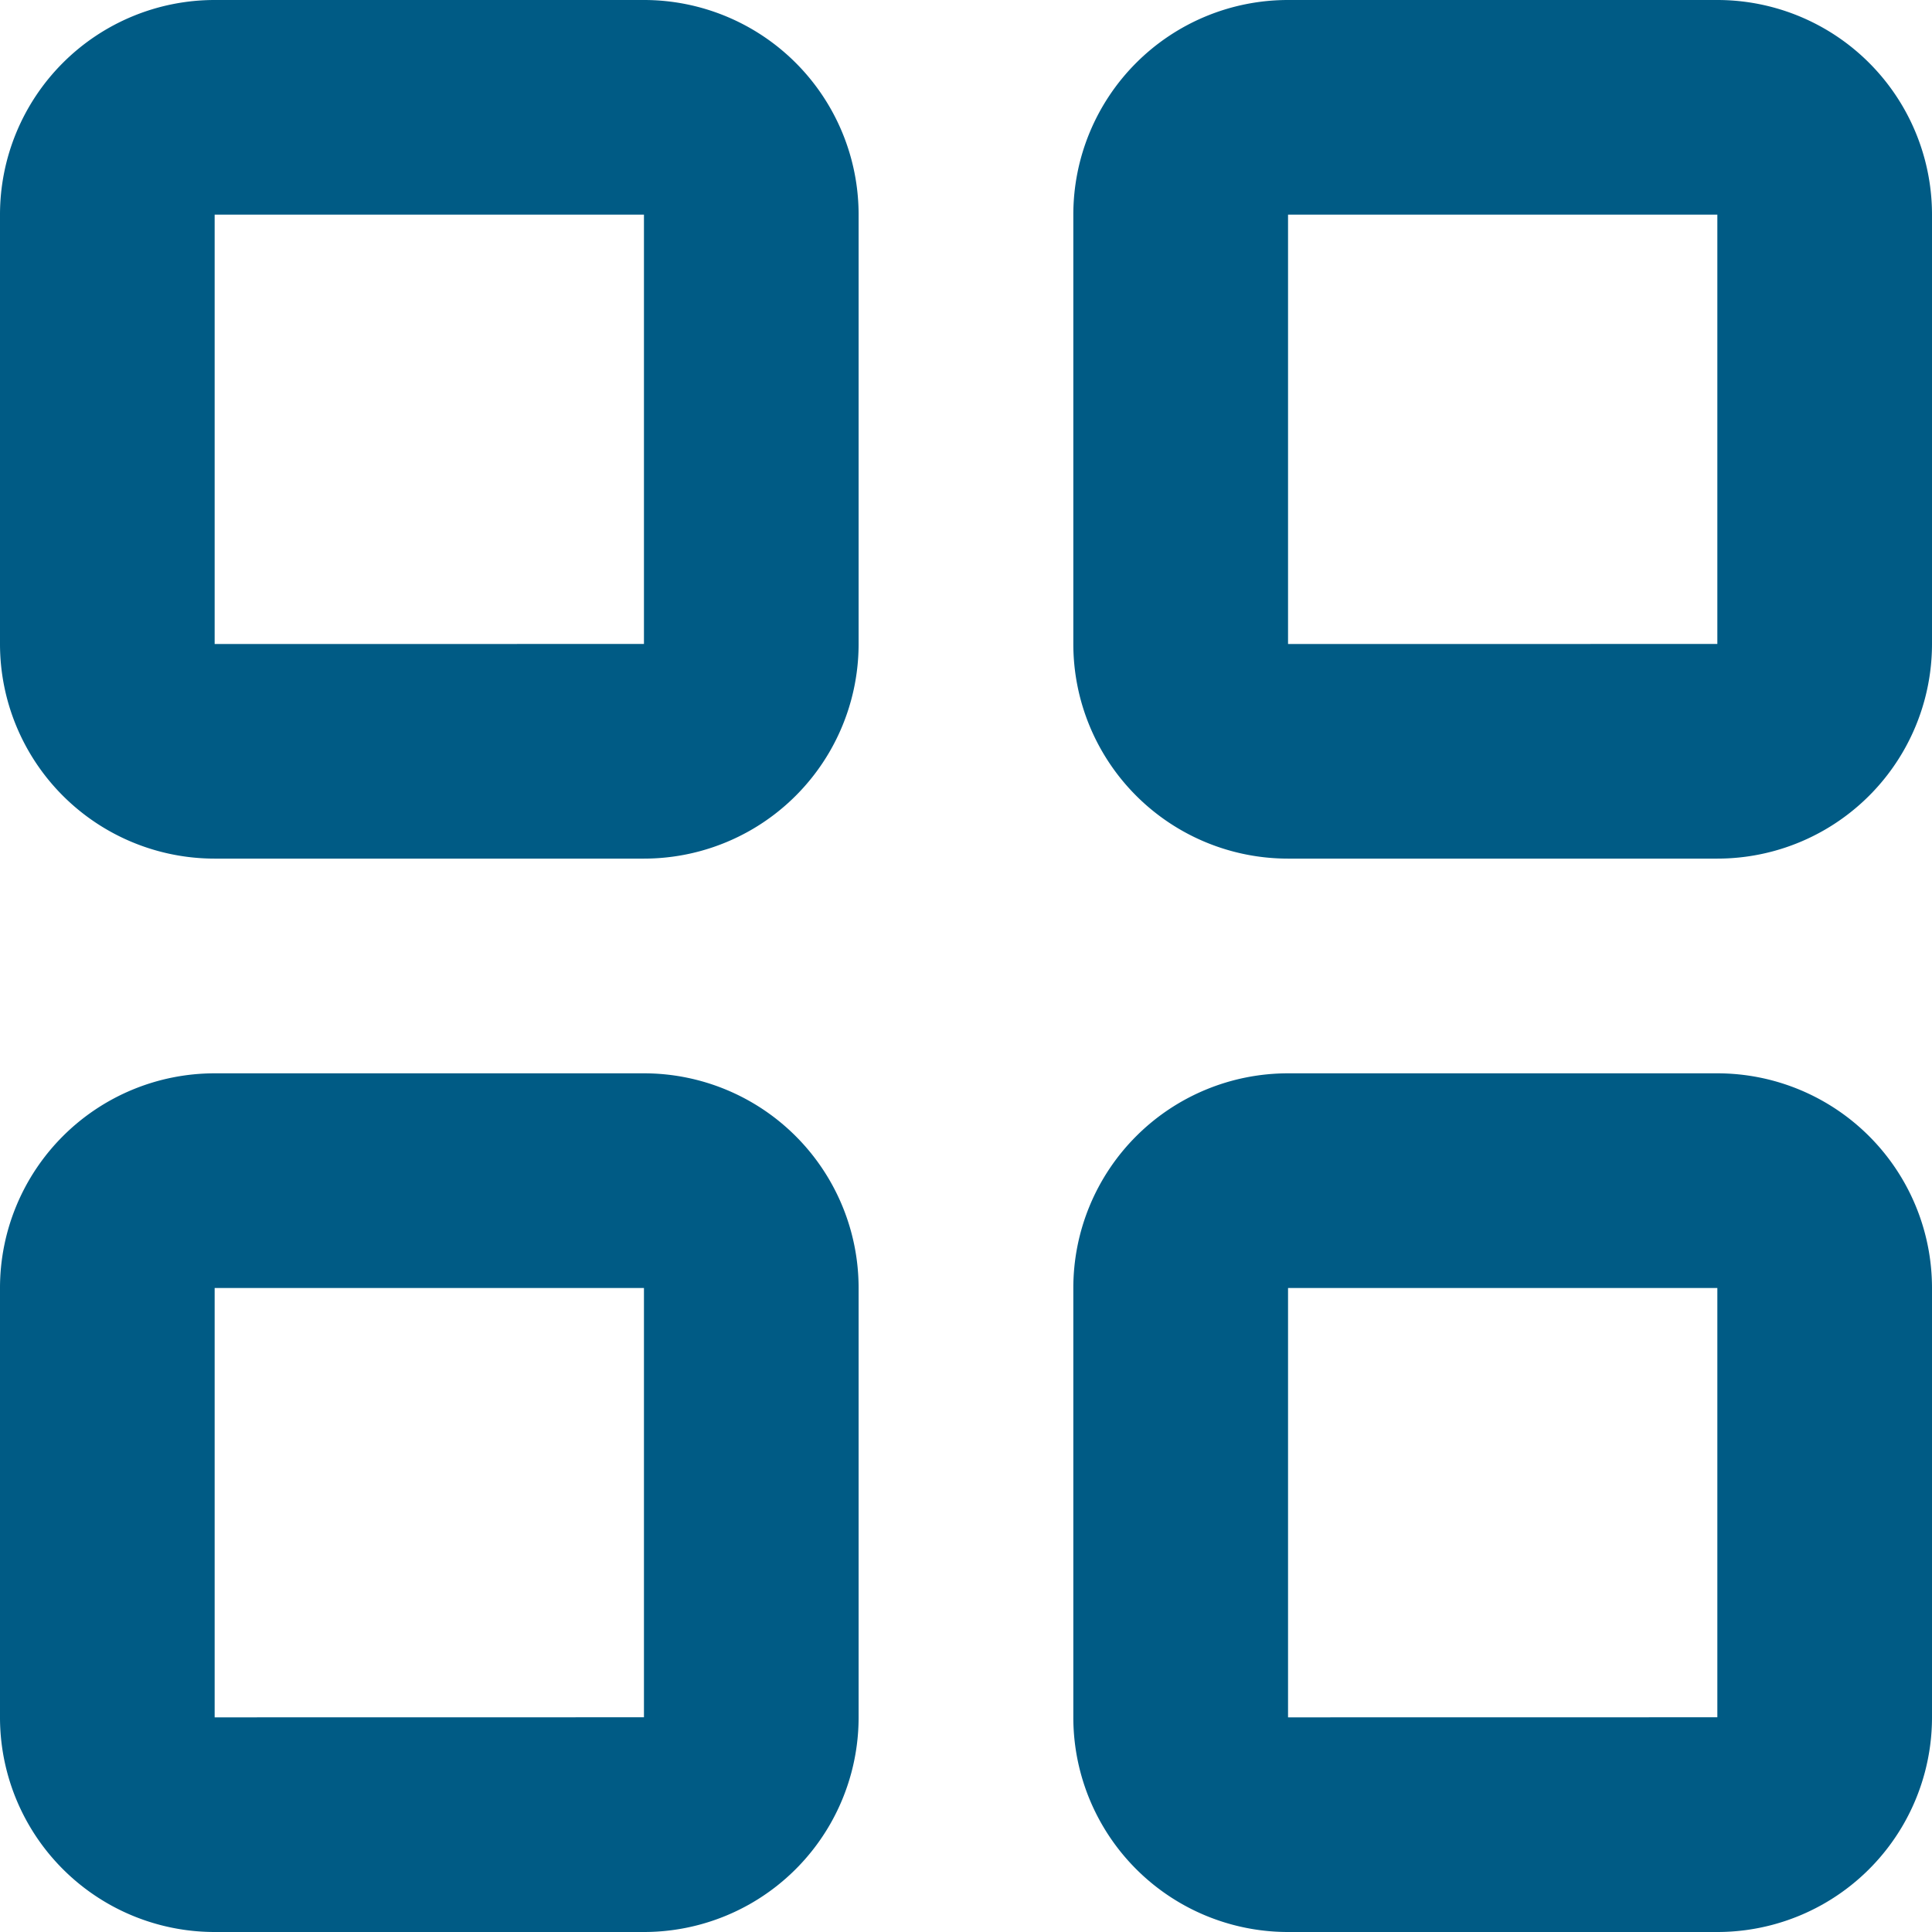
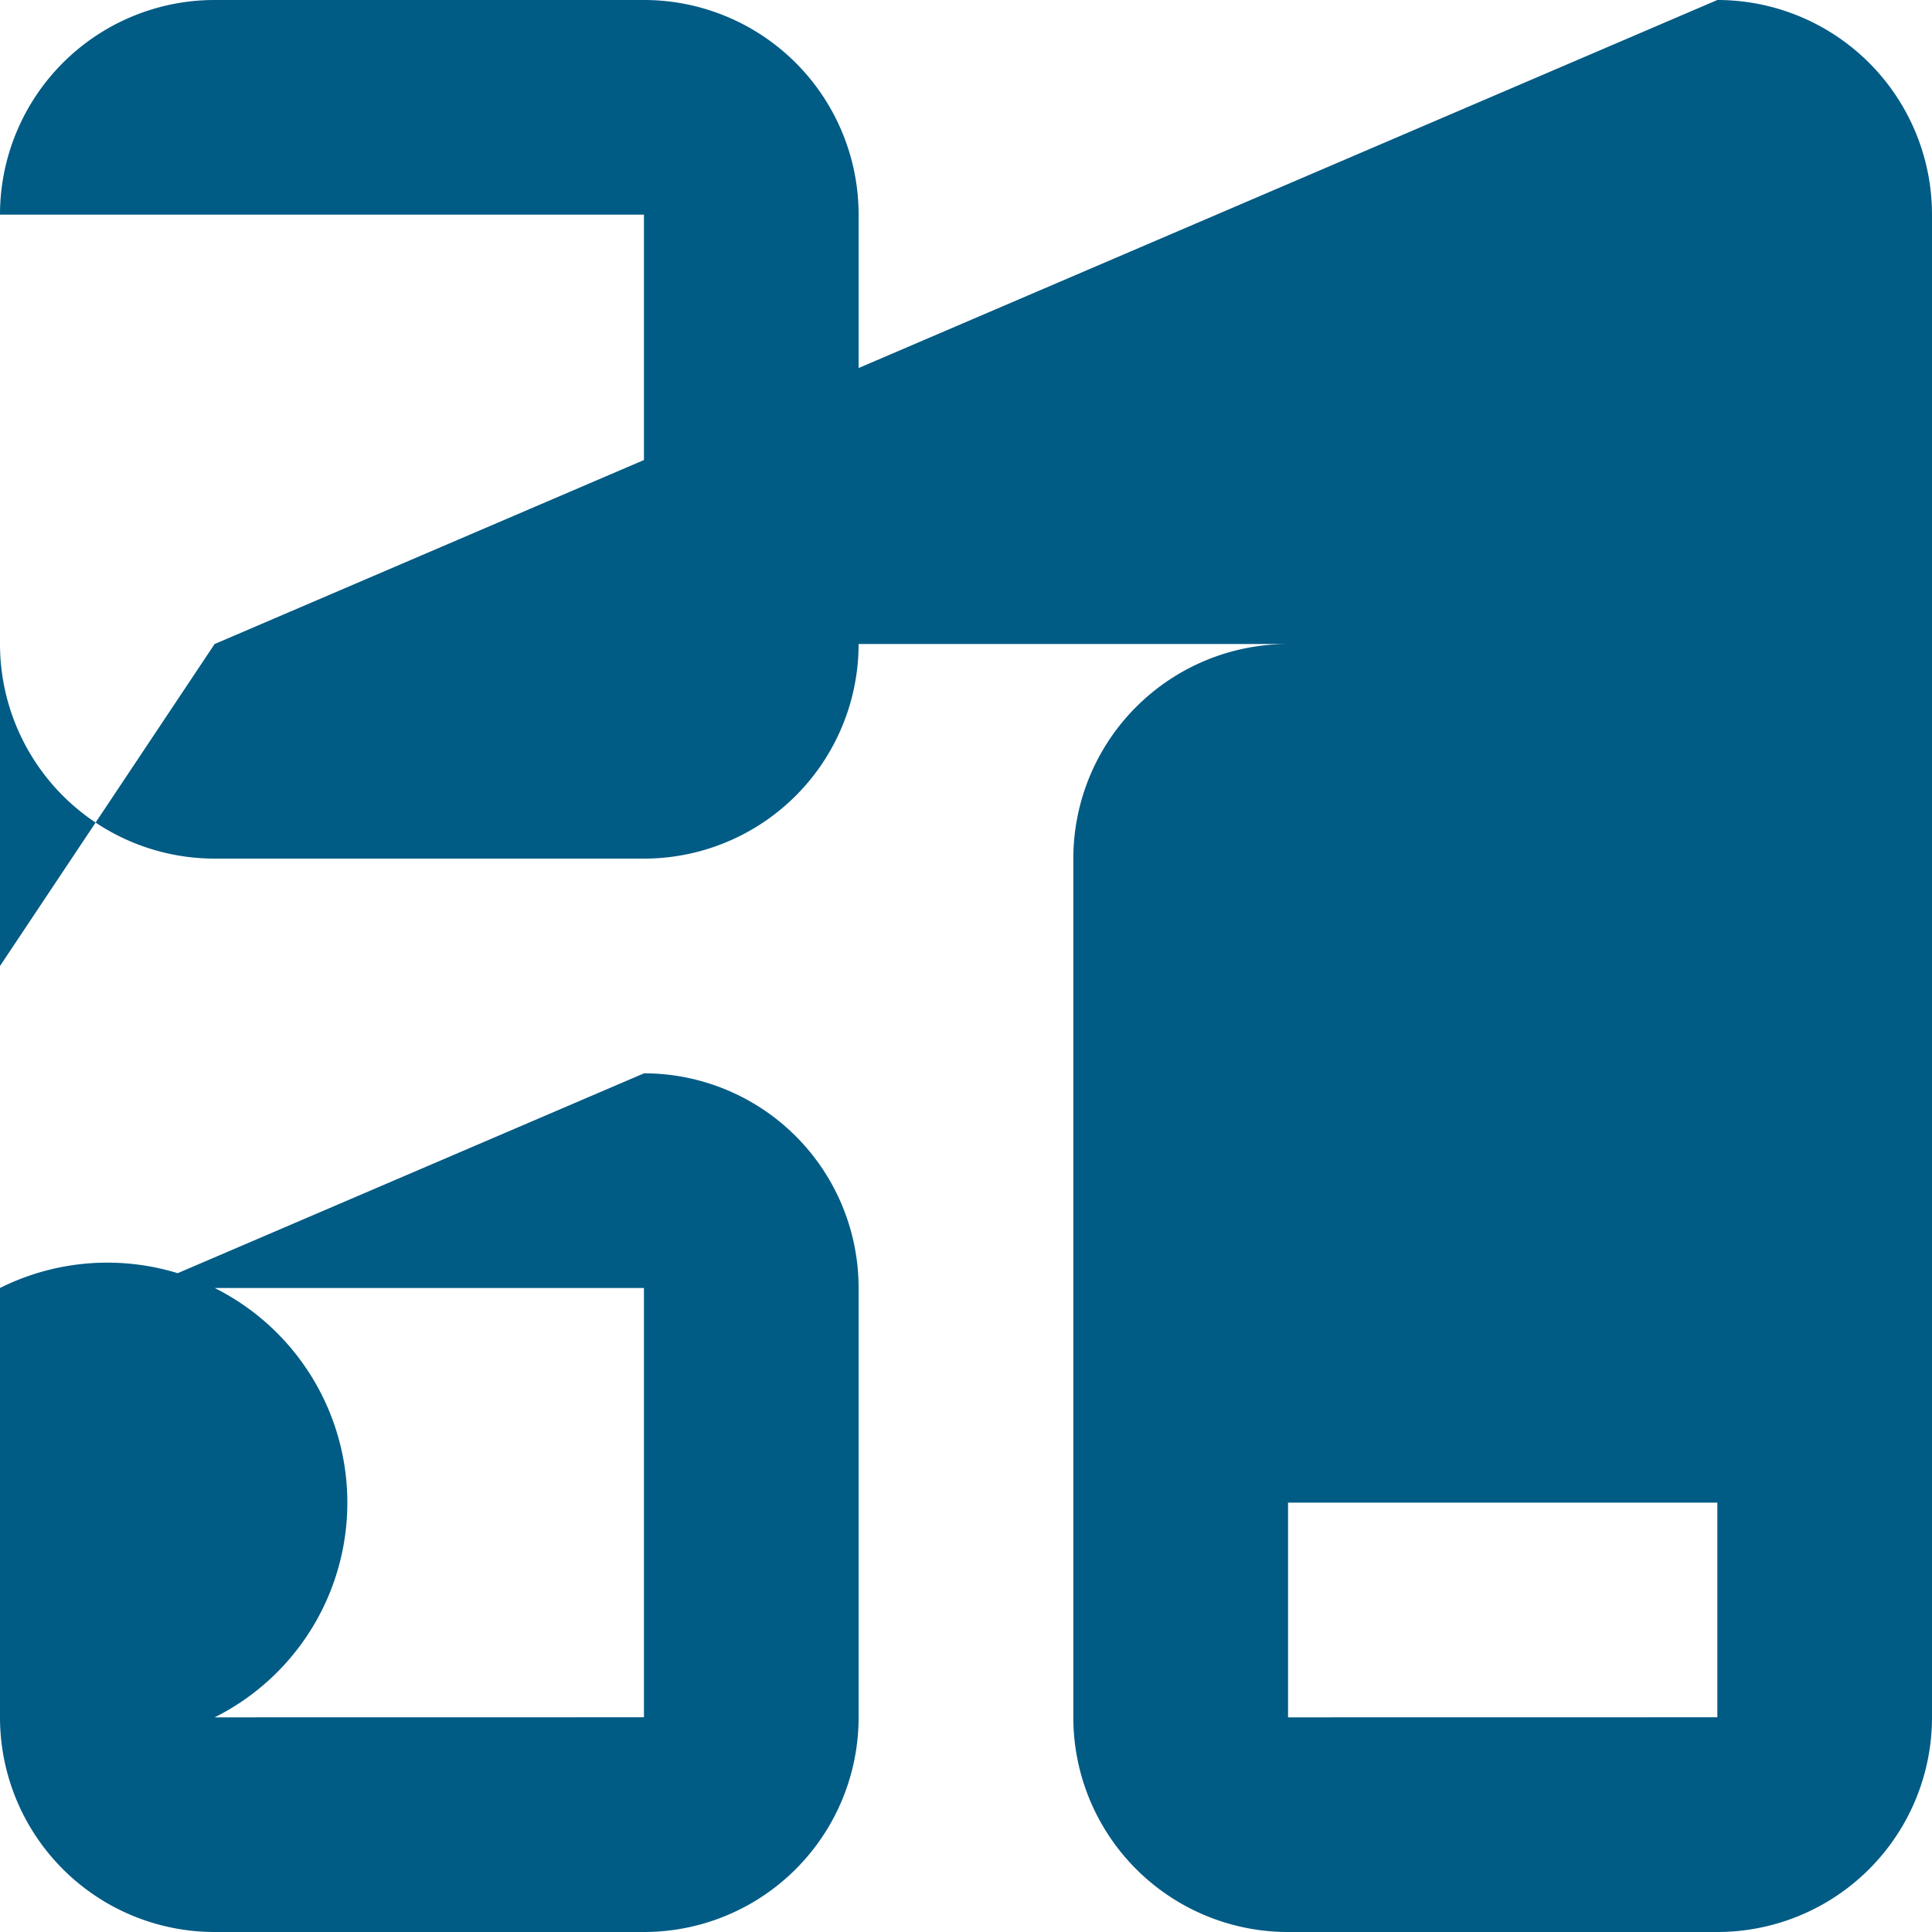
<svg xmlns="http://www.w3.org/2000/svg" width="29" height="29" viewBox="0 0 29 29">
-   <path id="grid__view__icon" d="M12.667,3H6.222A3.222,3.222,0,0,0,3,6.222v6.444a3.222,3.222,0,0,0,3.222,3.222h6.444a3.222,3.222,0,0,0,3.222-3.222V6.222A3.222,3.222,0,0,0,12.667,3ZM6.222,12.667V6.222h6.444v6.444ZM28.778,3H22.333a3.222,3.222,0,0,0-3.222,3.222v6.444a3.222,3.222,0,0,0,3.222,3.222h6.444A3.222,3.222,0,0,0,32,12.667V6.222A3.222,3.222,0,0,0,28.778,3Zm-6.444,9.667V6.222h6.444v6.444Zm-9.667,6.444H6.222A3.222,3.222,0,0,0,3,22.333v6.444A3.222,3.222,0,0,0,6.222,32h6.444a3.222,3.222,0,0,0,3.222-3.222V22.333A3.222,3.222,0,0,0,12.667,19.111ZM6.222,28.778V22.333h6.444v6.444Zm22.556-9.667H22.333a3.222,3.222,0,0,0-3.222,3.222v6.444A3.222,3.222,0,0,0,22.333,32h6.444A3.222,3.222,0,0,0,32,28.778V22.333A3.222,3.222,0,0,0,28.778,19.111Zm-6.444,9.667V22.333h6.444v6.444Z" transform="translate(-3 -3)" fill="#005b85" />
+   <path id="grid__view__icon" d="M12.667,3H6.222A3.222,3.222,0,0,0,3,6.222v6.444a3.222,3.222,0,0,0,3.222,3.222h6.444a3.222,3.222,0,0,0,3.222-3.222V6.222A3.222,3.222,0,0,0,12.667,3ZM6.222,12.667V6.222h6.444v6.444ZH22.333a3.222,3.222,0,0,0-3.222,3.222v6.444a3.222,3.222,0,0,0,3.222,3.222h6.444A3.222,3.222,0,0,0,32,12.667V6.222A3.222,3.222,0,0,0,28.778,3Zm-6.444,9.667V6.222h6.444v6.444Zm-9.667,6.444H6.222A3.222,3.222,0,0,0,3,22.333v6.444A3.222,3.222,0,0,0,6.222,32h6.444a3.222,3.222,0,0,0,3.222-3.222V22.333A3.222,3.222,0,0,0,12.667,19.111ZM6.222,28.778V22.333h6.444v6.444Zm22.556-9.667H22.333a3.222,3.222,0,0,0-3.222,3.222v6.444A3.222,3.222,0,0,0,22.333,32h6.444A3.222,3.222,0,0,0,32,28.778V22.333A3.222,3.222,0,0,0,28.778,19.111Zm-6.444,9.667V22.333h6.444v6.444Z" transform="translate(-3 -3)" fill="#005b85" />
</svg>